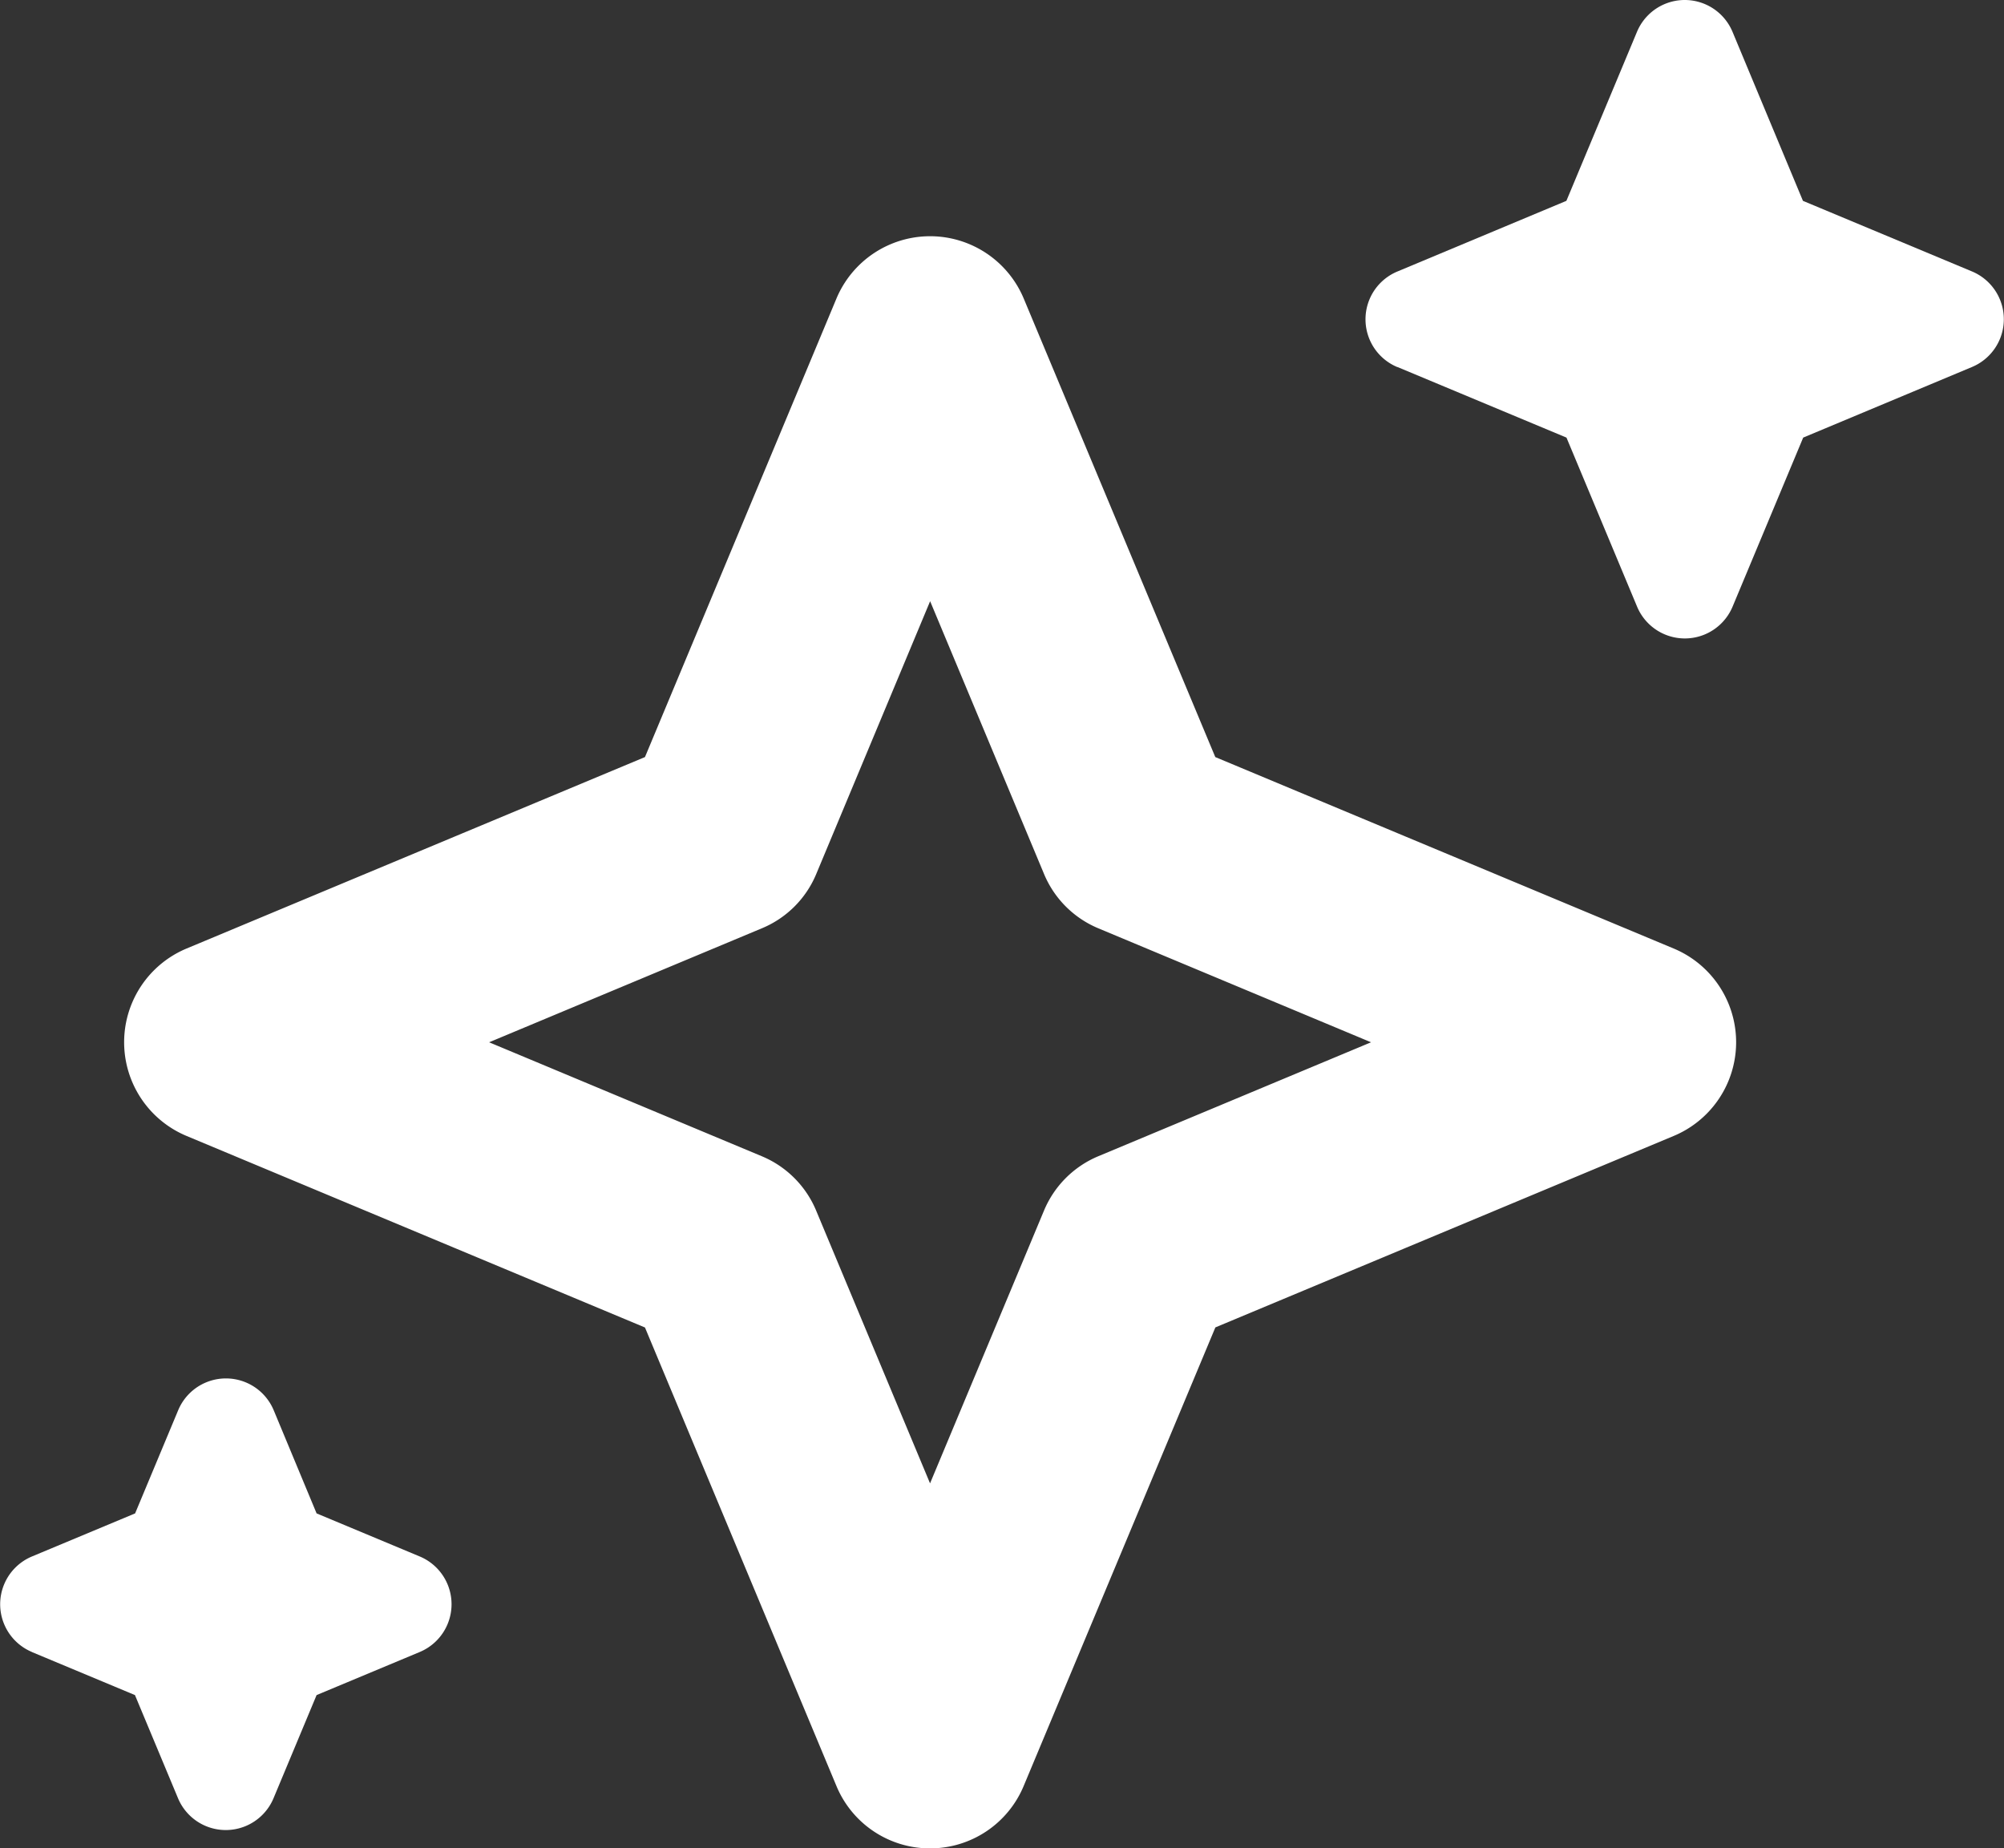
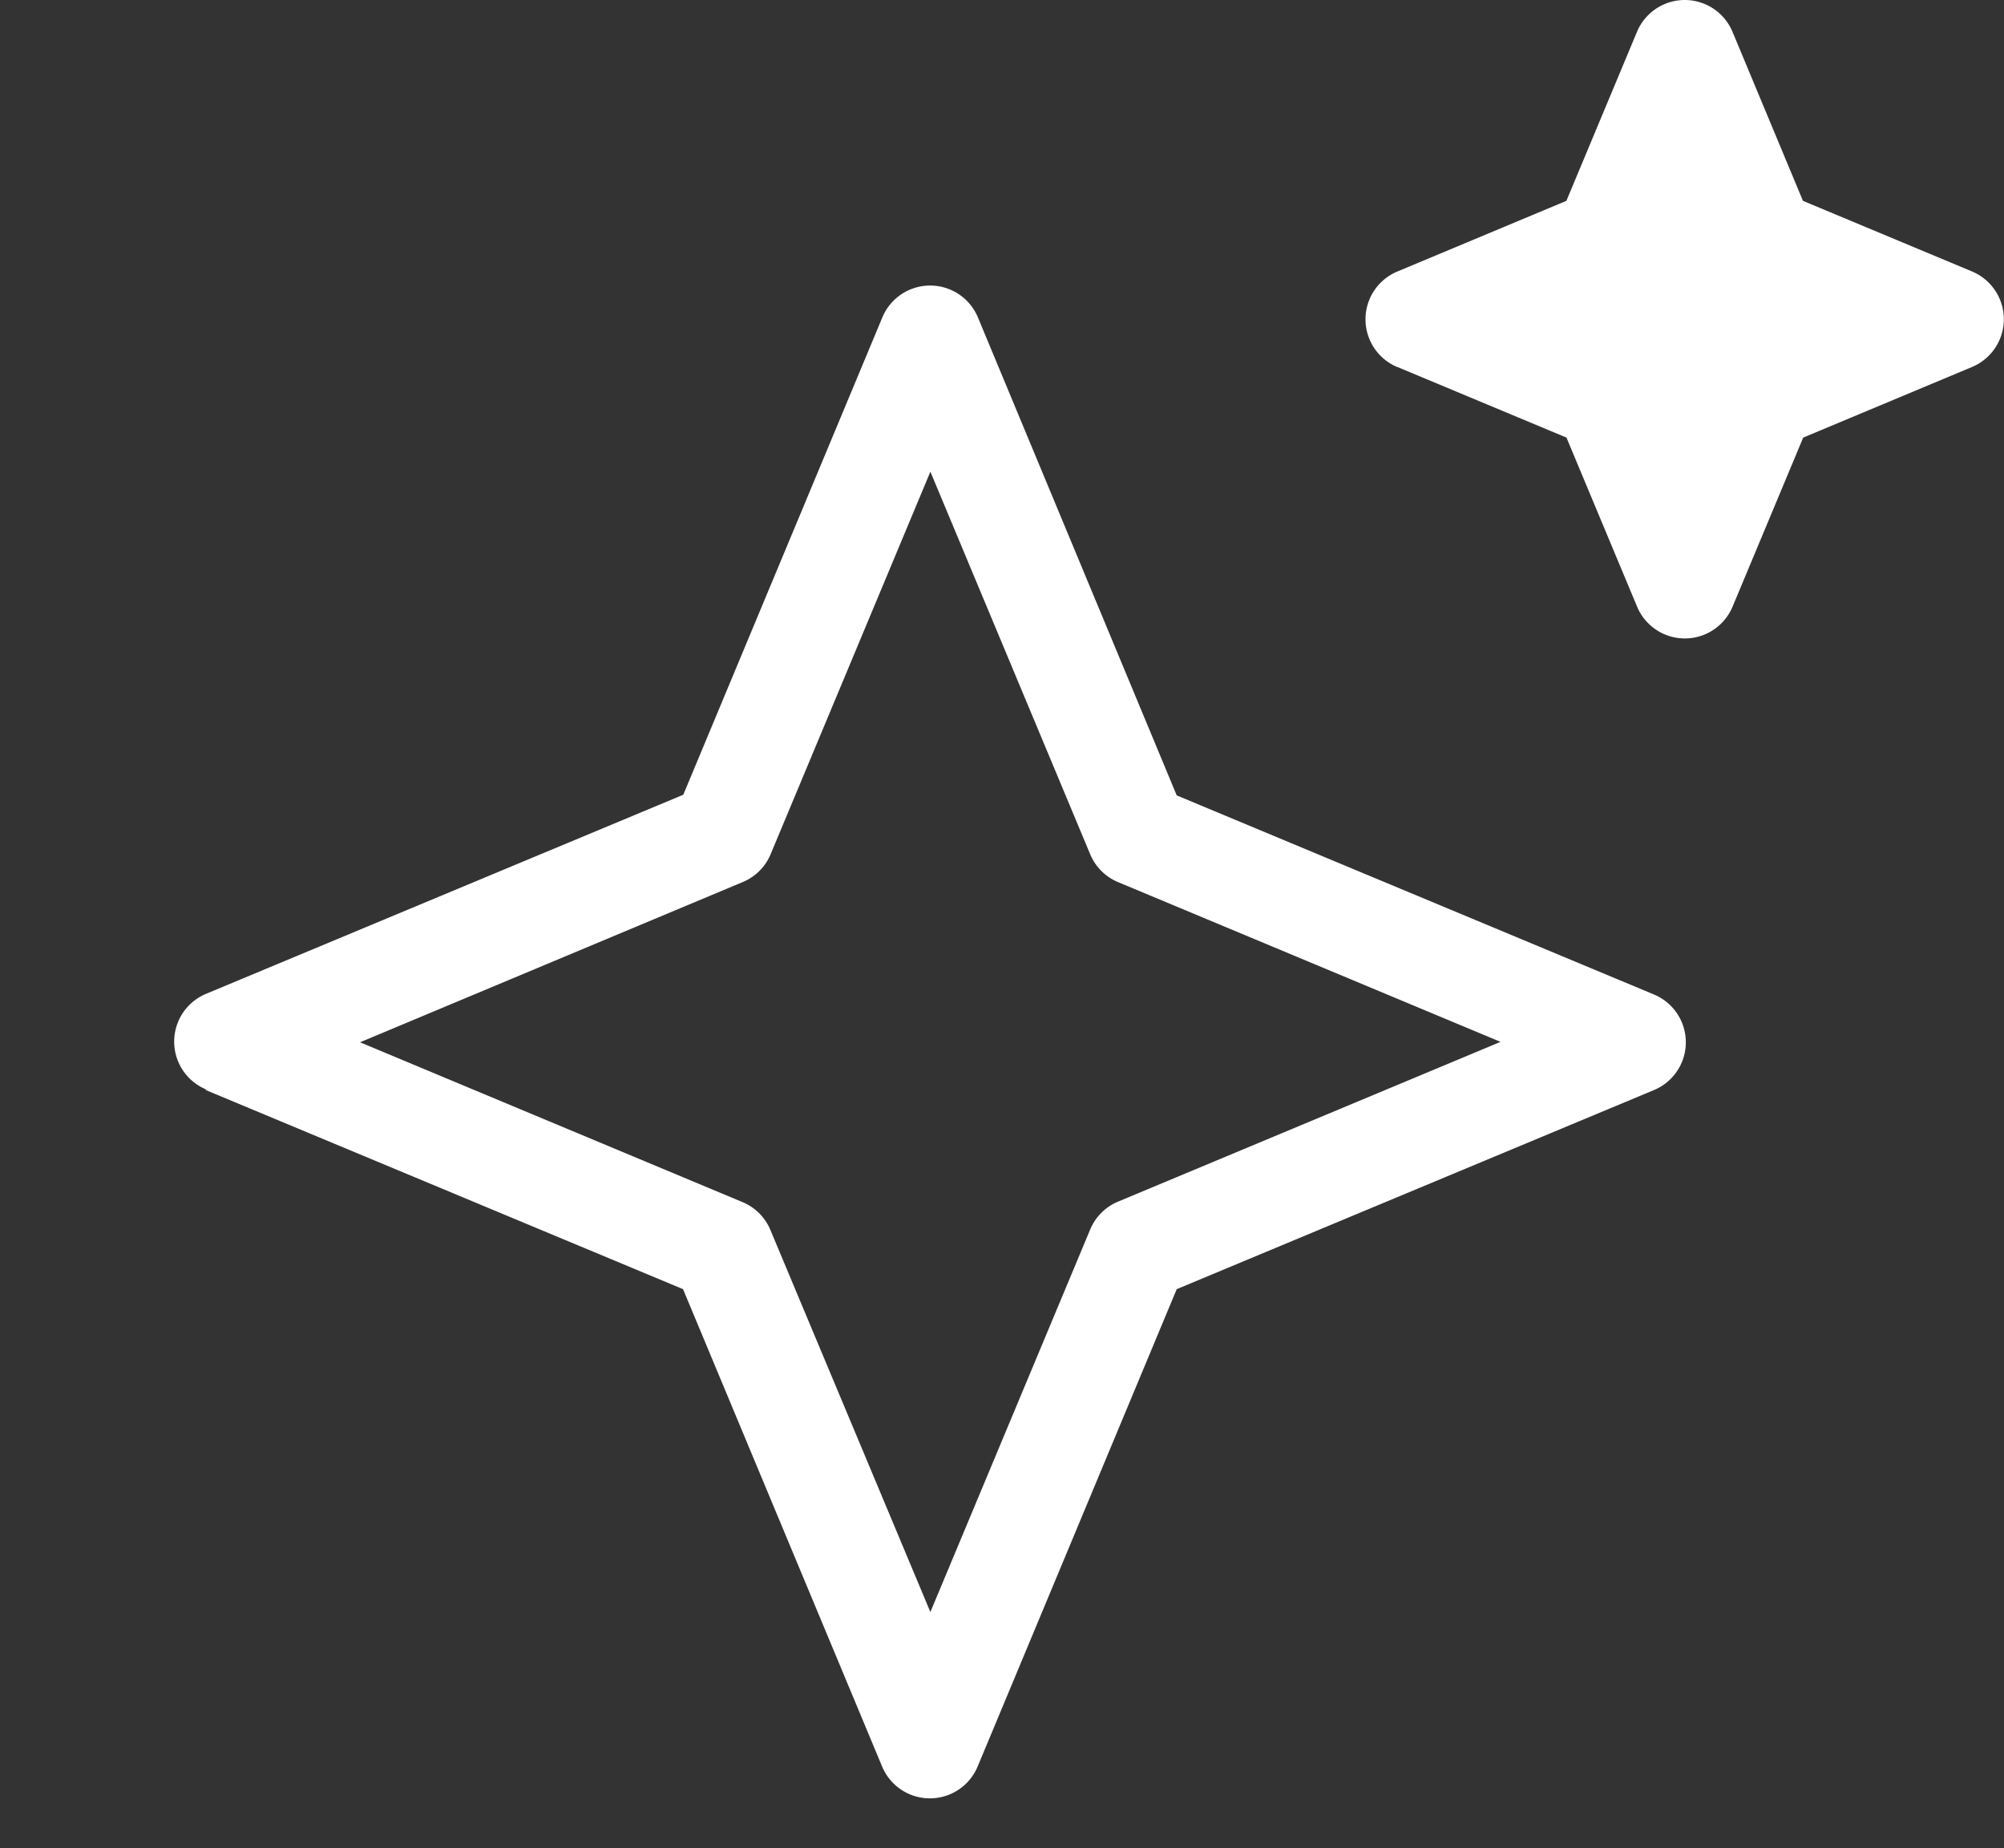
<svg xmlns="http://www.w3.org/2000/svg" width="24.161" height="22.28" viewBox="0 0 24.161 22.28">
  <rect x="0" y="0" width="24.161" height="22.28" fill="#333333" stroke="none" />
  <g id="Group_1051" data-name="Group 1051" transform="translate(-75 -32)">
    <path id="Path_1313" data-name="Path 1313" d="M5.873,18.714l5.754,2.4,2.4,5.754a.624.624,0,0,0,1.152,0l2.4-5.754,5.754-2.4a.624.624,0,0,0,0-1.152l-5.754-2.4L15.182,9.4a.624.624,0,0,0-1.152,0l-2.4,5.754-5.754,2.4a.624.624,0,0,0,0,1.152m6.472-2.5a.621.621,0,0,0,.335-.335l1.926-4.611,1.927,4.612a.623.623,0,0,0,.335.335l4.612,1.926-4.612,1.926a.625.625,0,0,0-.335.335l-1.927,4.612L12.68,20.4a.623.623,0,0,0-.335-.335L7.733,18.138Z" transform="translate(71.608 26.426)" fill="#fff" />
-     <path id="Path_1313_-_Outline" data-name="Path 1313 - Outline" d="M14.605,27.855a1.22,1.22,0,0,1-1.129-.753l-2.308-5.526L5.641,19.267a1.224,1.224,0,0,1,0-2.259L11.168,14.7l2.308-5.526a1.224,1.224,0,0,1,2.259,0L18.044,14.7l5.527,2.308a1.224,1.224,0,0,1,0,2.259l-5.526,2.308L15.735,27.1A1.222,1.222,0,0,1,14.605,27.855Zm0-18.234a.023.023,0,0,0-.021.014l-2.5,5.982L6.1,18.115a.024.024,0,0,0-.015.023.023.023,0,0,0,.015.022l5.982,2.5,2.5,5.981a.025.025,0,0,0,.044,0l2.5-5.981,5.981-2.5a.024.024,0,0,0,.014-.022.024.024,0,0,0-.015-.023l-5.981-2.5-2.5-5.981A.024.024,0,0,0,14.605,9.621Zm0,16.947-2.479-5.937a.024.024,0,0,0-.013-.013l-5.937-2.48,5.937-2.48a.022.022,0,0,0,.013-.012l2.48-5.938,2.48,5.937a.023.023,0,0,0,.013.013l5.937,2.48L17.1,20.618a.025.025,0,0,0-.013.013Zm-5.316-8.43,3.286,1.373a1.216,1.216,0,0,1,.658.659l1.372,3.285,1.373-3.286a1.218,1.218,0,0,1,.657-.658l3.287-1.373-3.286-1.373a1.216,1.216,0,0,1-.658-.659l-1.372-3.285-1.372,3.286a1.212,1.212,0,0,1-.659.658Z" transform="translate(71.608 26.426)" fill="#fff" />
    <path id="Path_1314" data-name="Path 1314" d="M43.473,4.424l2.038.851.851,2.037a.624.624,0,0,0,1.152,0l.851-2.037L50.4,4.424a.624.624,0,0,0,0-1.152l-2.038-.851L47.513.384a.624.624,0,0,0-1.152,0L45.51,2.421l-2.038.852a.624.624,0,0,0,0,1.152" transform="translate(48.375 32)" fill="#fff" />
-     <path id="Path_1315" data-name="Path 1315" d="M.384,46.786l1.243.519.519,1.243a.624.624,0,0,0,1.152,0l.519-1.243,1.243-.519a.624.624,0,0,0,0-1.152l-1.243-.519L3.3,43.872a.624.624,0,0,0-1.152,0l-.519,1.243-1.243.519a.624.624,0,0,0,0,1.152" transform="translate(75 5.128)" fill="#fff" />
  </g>
</svg>